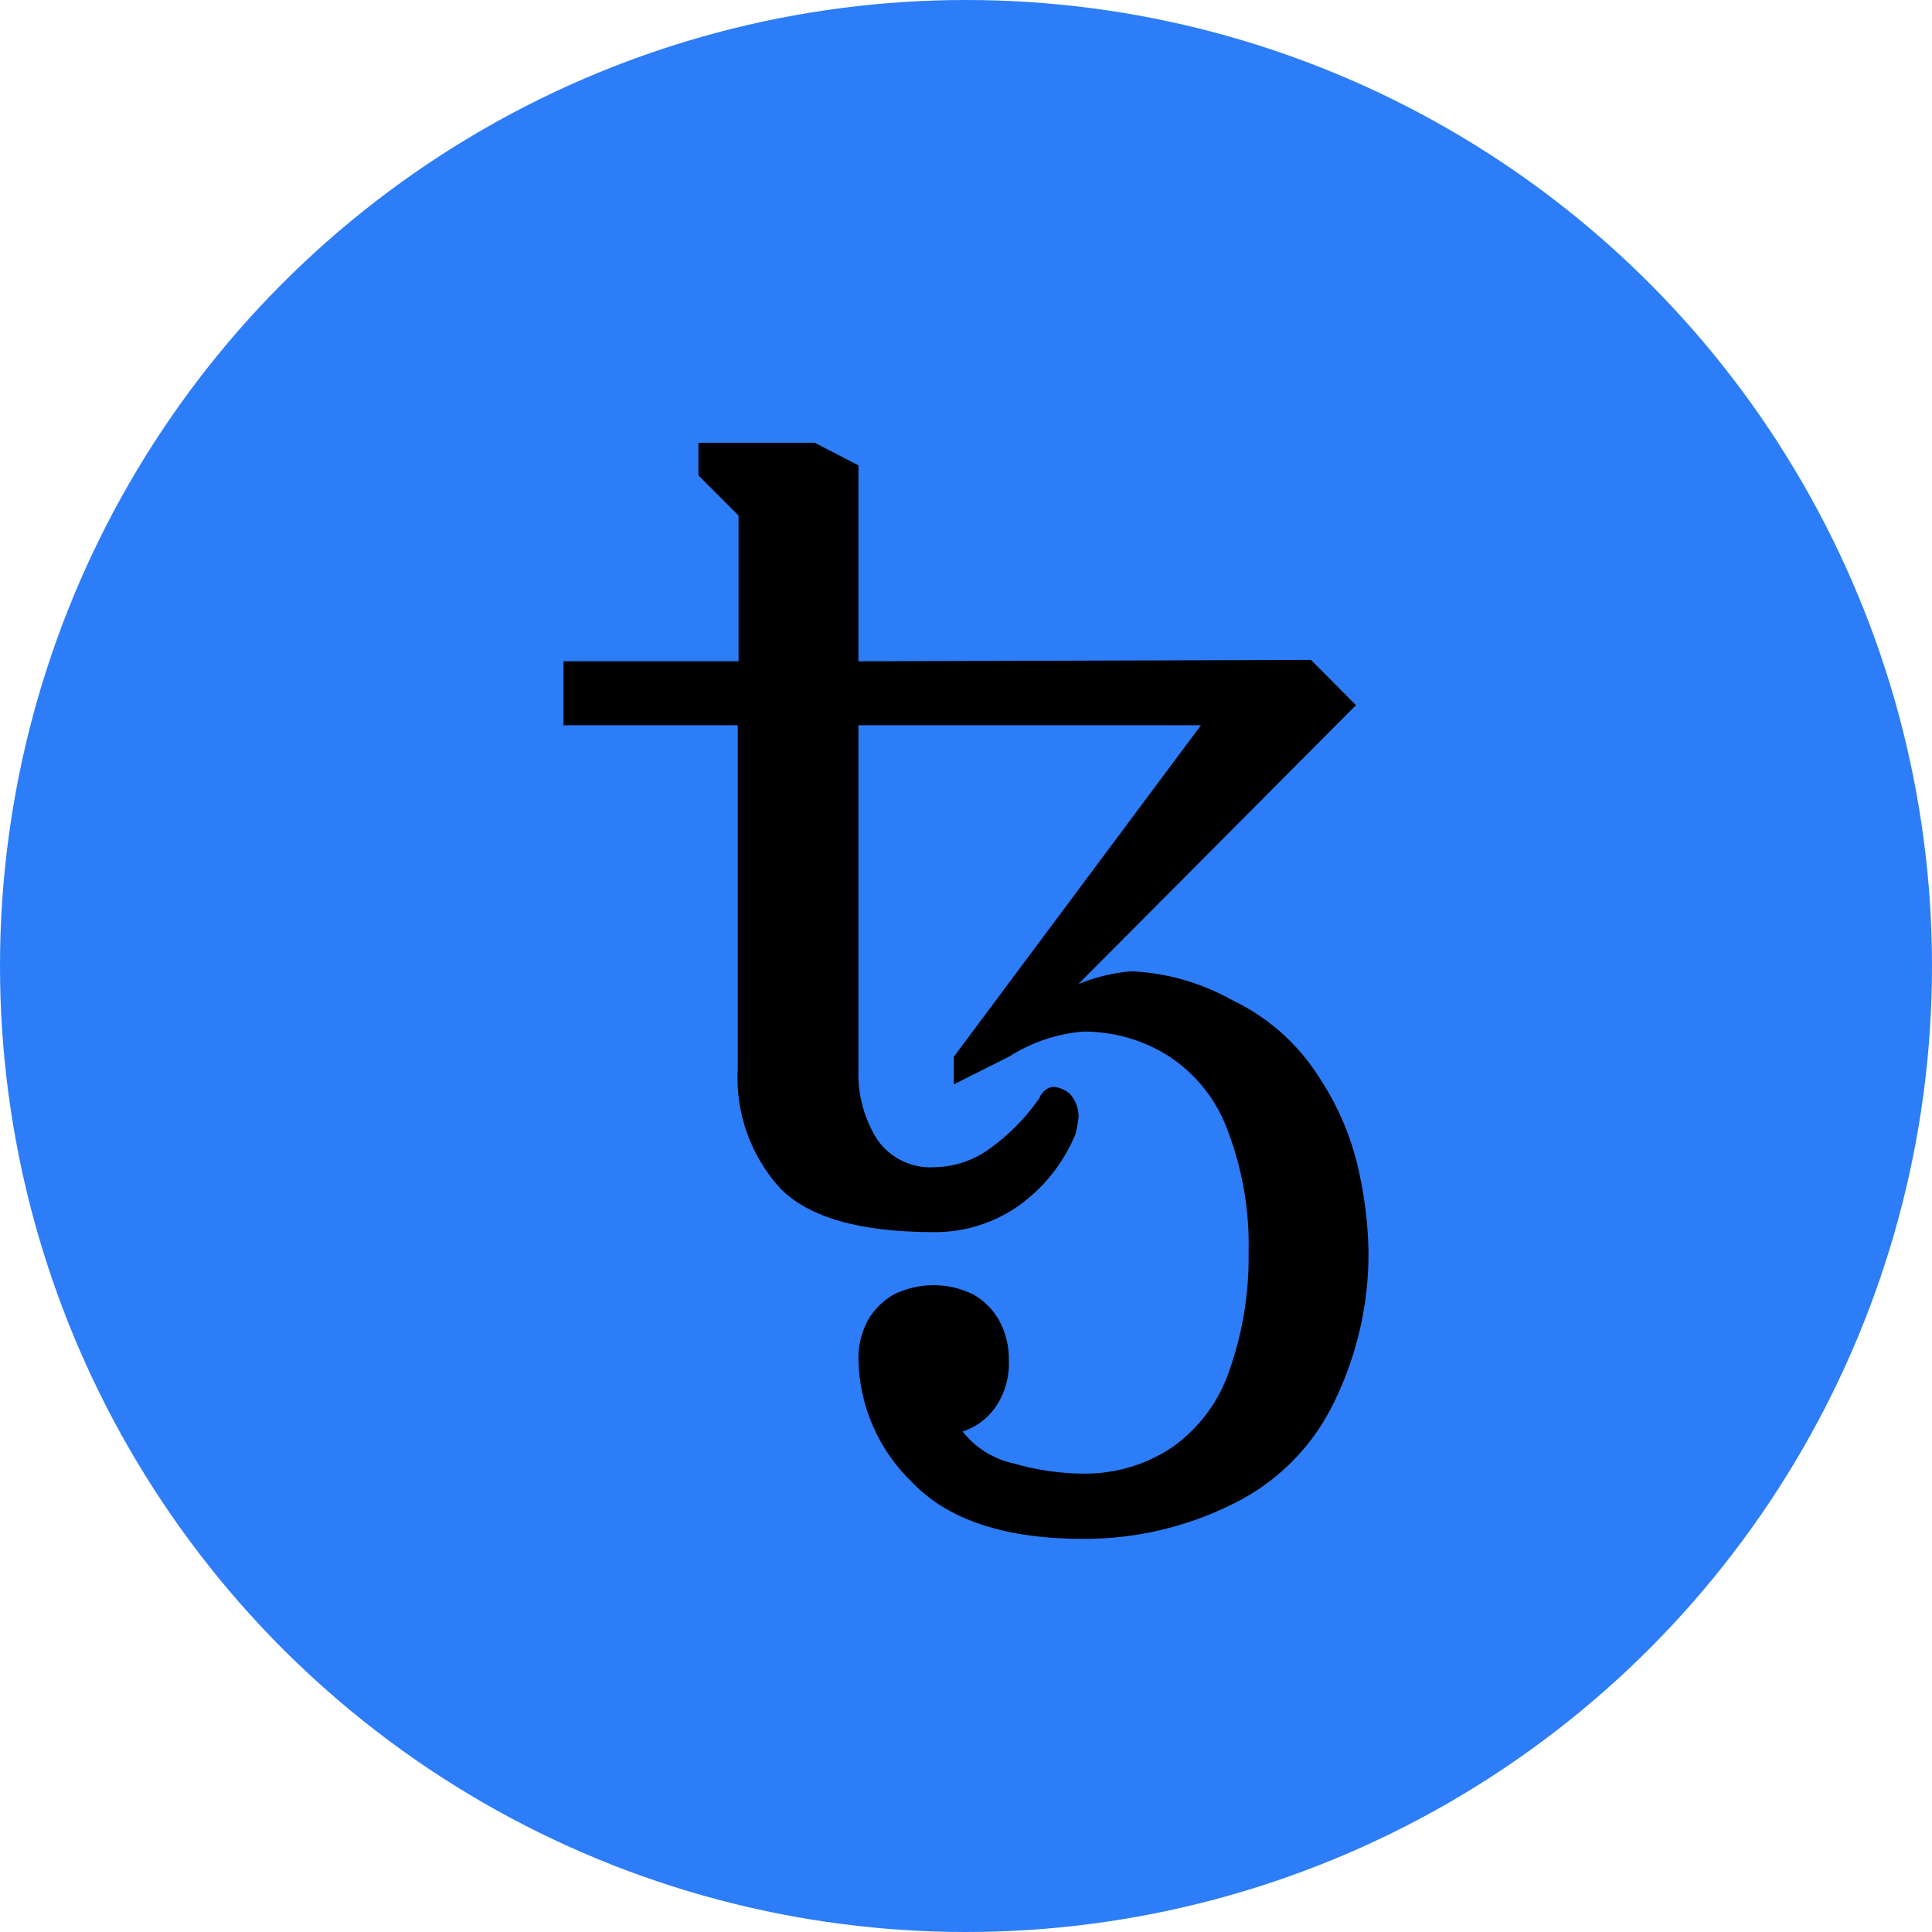
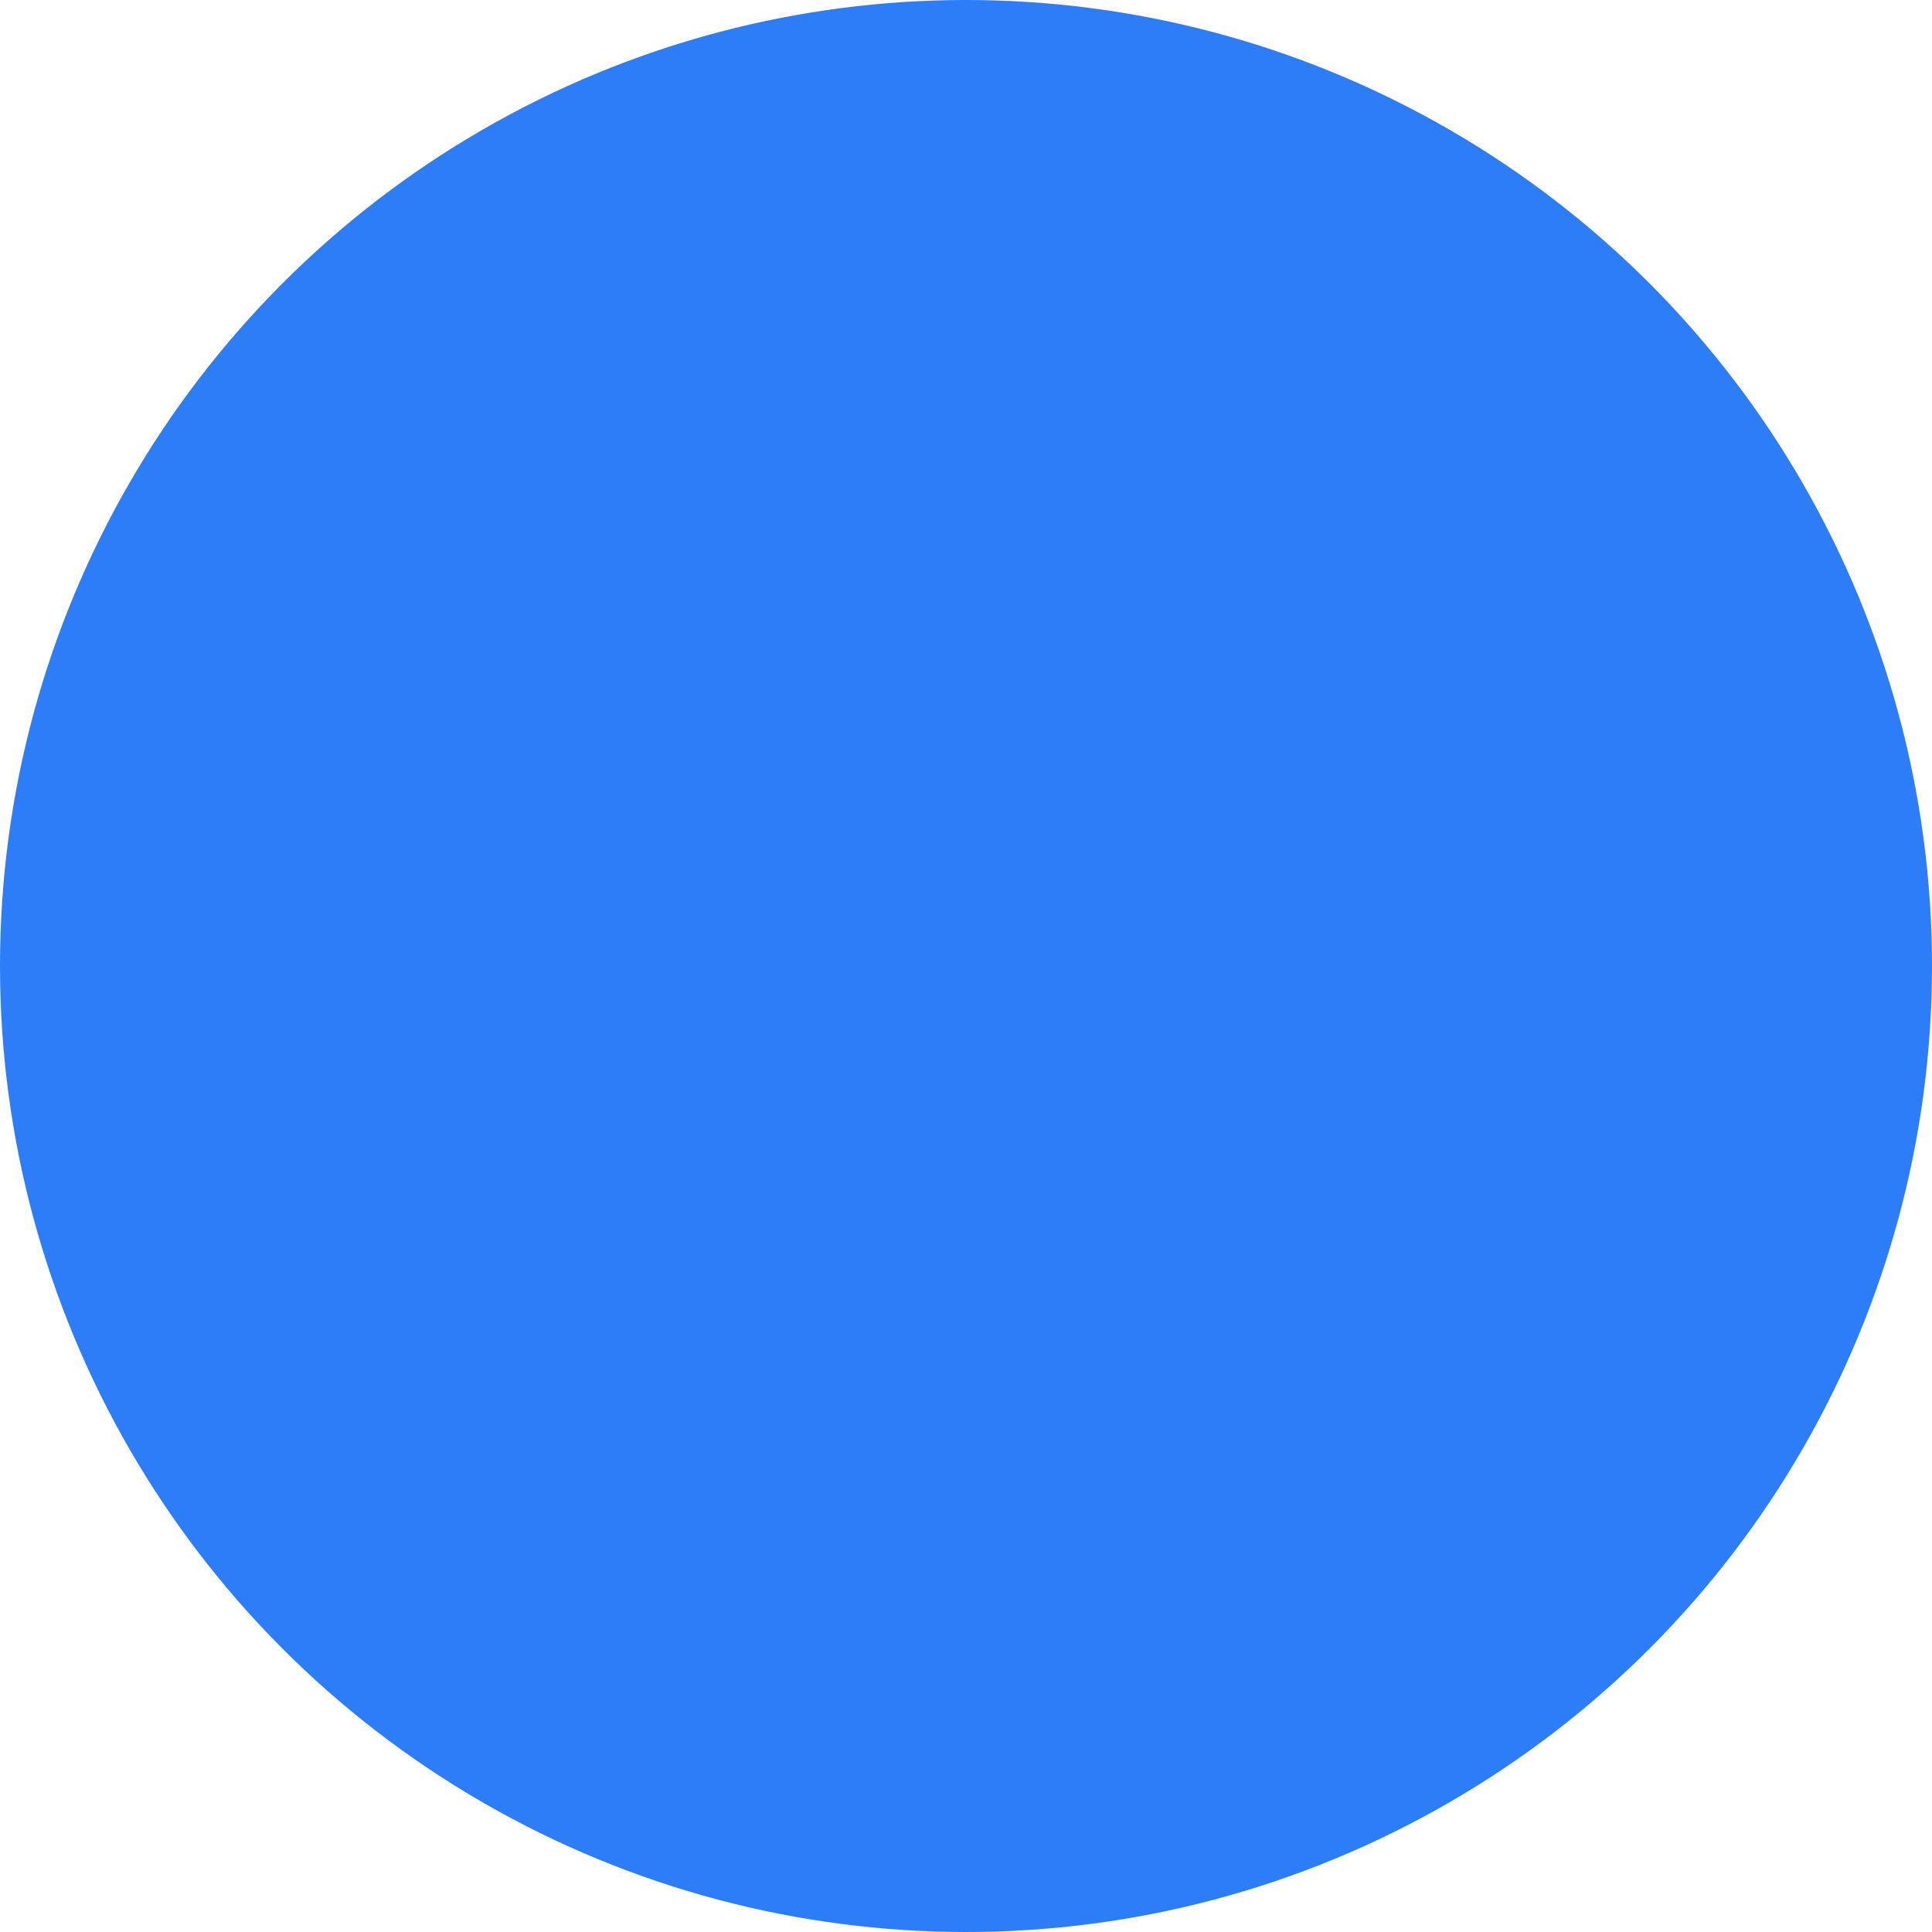
<svg xmlns="http://www.w3.org/2000/svg" width="48" height="48" viewBox="0 0 48 48" fill="none">
  <circle cx="24" cy="24" r="24" fill="#2C7DF7" />
-   <path d="M26.919 38.233C24.976 38.233 23.557 37.765 22.663 36.829C21.836 36.036 21.355 34.949 21.328 33.803C21.317 33.455 21.398 33.11 21.561 32.803C21.714 32.537 21.934 32.317 22.2 32.164C22.508 32.01 22.849 31.93 23.193 31.93C23.538 31.93 23.878 32.01 24.187 32.164C24.452 32.316 24.671 32.537 24.822 32.803C24.99 33.109 25.073 33.454 25.064 33.803C25.081 34.22 24.962 34.631 24.724 34.973C24.525 35.253 24.241 35.46 23.915 35.565C24.234 35.972 24.686 36.253 25.191 36.361C25.757 36.525 26.343 36.61 26.932 36.612C27.711 36.619 28.475 36.39 29.123 35.957C29.795 35.482 30.297 34.803 30.553 34.02C30.878 33.09 31.036 32.109 31.021 31.123C31.047 30.095 30.874 29.072 30.51 28.11C30.237 27.341 29.718 26.683 29.034 26.238C28.398 25.835 27.659 25.624 26.907 25.629C26.251 25.685 25.618 25.9 25.064 26.255L23.698 26.94V26.255L29.838 18.018H21.328V26.566C21.303 27.182 21.467 27.792 21.796 28.314C21.955 28.542 22.17 28.725 22.421 28.845C22.671 28.965 22.948 29.018 23.225 28.999C23.737 28.989 24.233 28.814 24.638 28.502C25.097 28.165 25.497 27.753 25.821 27.285C25.85 27.202 25.904 27.131 25.975 27.08C26.032 27.031 26.105 27.004 26.18 27.004C26.328 27.017 26.468 27.077 26.58 27.174C26.722 27.333 26.8 27.539 26.797 27.753C26.78 27.896 26.755 28.038 26.72 28.178C26.418 28.91 25.911 29.539 25.261 29.99C24.657 30.399 23.943 30.616 23.213 30.612C21.371 30.612 20.094 30.249 19.384 29.523C19.019 29.122 18.737 28.651 18.556 28.14C18.375 27.628 18.298 27.086 18.329 26.544V18.018H14V16.43H18.349V12.808L17.353 11.812V11H20.242L21.328 11.562V16.43L32.57 16.395L33.689 17.519L26.795 24.446C27.212 24.278 27.65 24.172 28.097 24.131C28.982 24.169 29.845 24.416 30.617 24.85C31.511 25.275 32.264 25.947 32.787 26.787C33.256 27.498 33.588 28.29 33.766 29.123C33.912 29.78 33.99 30.45 34 31.123C34.005 32.407 33.713 33.675 33.149 34.829C32.614 35.946 31.713 36.847 30.596 37.382C29.452 37.946 28.194 38.237 26.919 38.233V38.233Z" fill="black" />
</svg>